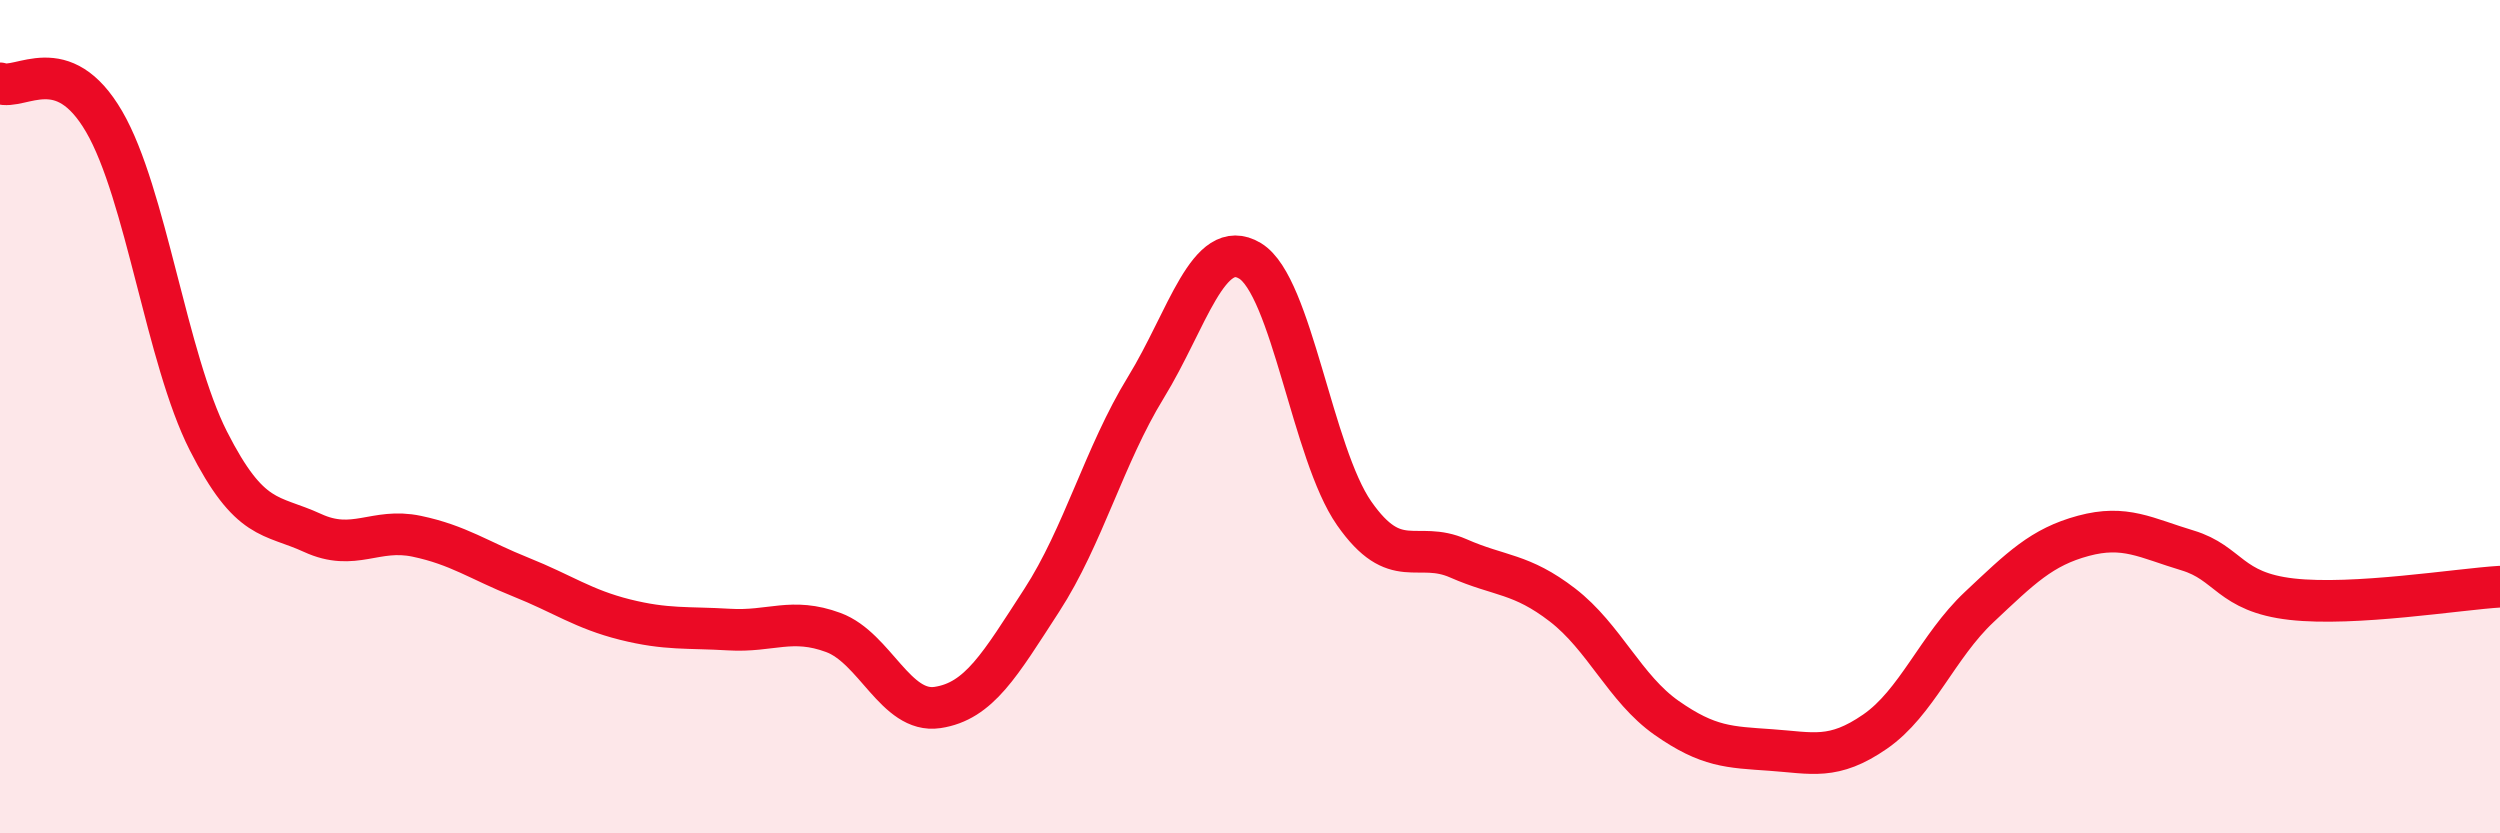
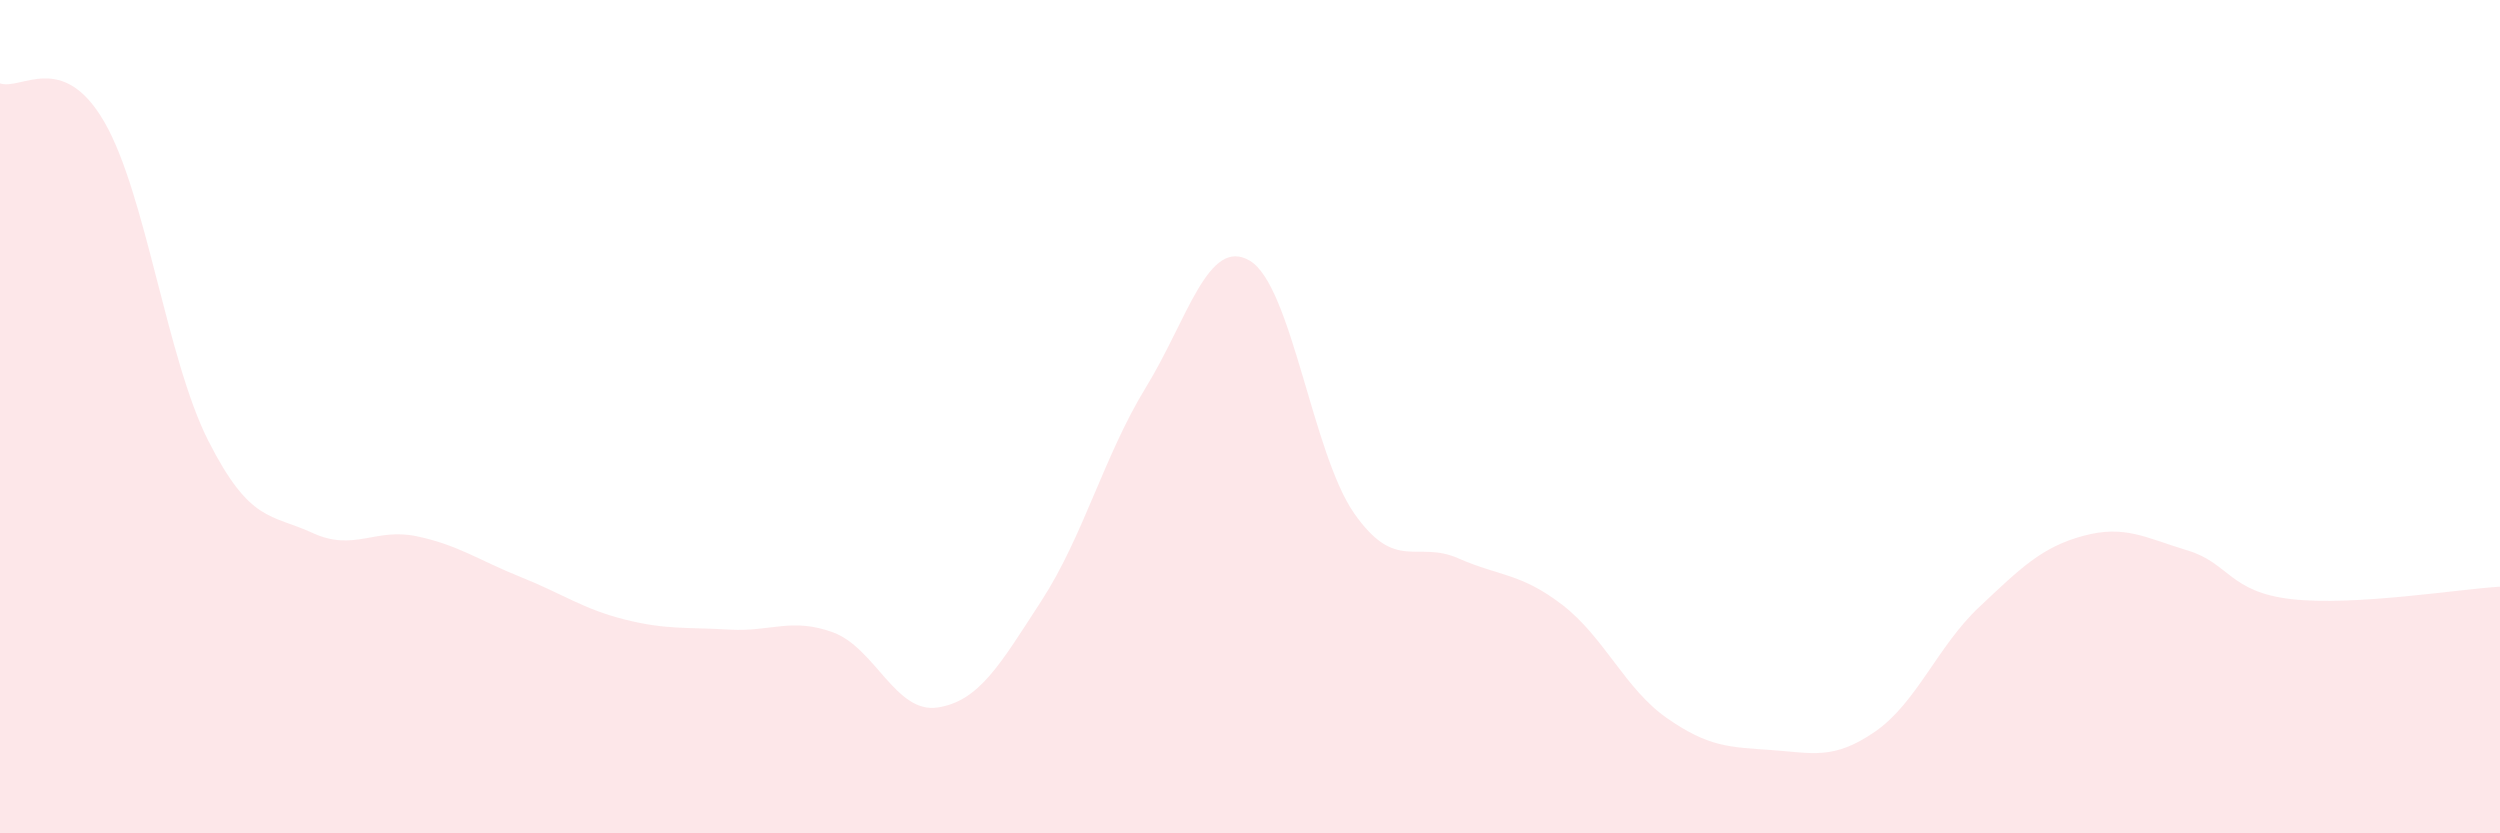
<svg xmlns="http://www.w3.org/2000/svg" width="60" height="20" viewBox="0 0 60 20">
  <path d="M 0,2 C 0.5,2.18 1.5,1.2 2.5,2.92 C 3.5,4.64 4,8.61 5,10.58 C 6,12.55 6.5,12.33 7.5,12.79 C 8.5,13.25 9,12.66 10,12.87 C 11,13.08 11.5,13.45 12.5,13.85 C 13.5,14.25 14,14.62 15,14.87 C 16,15.12 16.5,15.05 17.5,15.11 C 18.5,15.17 19,14.81 20,15.18 C 21,15.55 21.5,17.13 22.5,16.98 C 23.5,16.83 24,15.95 25,14.41 C 26,12.87 26.5,10.93 27.5,9.3 C 28.5,7.67 29,5.66 30,6.26 C 31,6.86 31.5,10.89 32.5,12.32 C 33.5,13.75 34,12.96 35,13.4 C 36,13.84 36.5,13.75 37.5,14.52 C 38.5,15.29 39,16.53 40,17.23 C 41,17.93 41.5,17.93 42.5,18 C 43.5,18.07 44,18.25 45,17.56 C 46,16.87 46.5,15.51 47.5,14.57 C 48.5,13.63 49,13.13 50,12.86 C 51,12.59 51.5,12.91 52.5,13.21 C 53.5,13.51 53.5,14.21 55,14.38 C 56.5,14.55 59,14.14 60,14.08L60 20L0 20Z" fill="#EB0A25" opacity="0.1" stroke-linecap="round" stroke-linejoin="round" />
-   <path d="M 0,2 C 0.5,2.18 1.5,1.2 2.5,2.92 C 3.5,4.64 4,8.61 5,10.58 C 6,12.55 6.5,12.33 7.5,12.79 C 8.5,13.25 9,12.66 10,12.87 C 11,13.08 11.5,13.45 12.5,13.85 C 13.5,14.25 14,14.62 15,14.87 C 16,15.12 16.5,15.05 17.5,15.11 C 18.5,15.17 19,14.81 20,15.18 C 21,15.55 21.5,17.13 22.5,16.98 C 23.5,16.83 24,15.95 25,14.41 C 26,12.87 26.5,10.93 27.5,9.3 C 28.5,7.67 29,5.66 30,6.26 C 31,6.86 31.5,10.89 32.5,12.32 C 33.5,13.75 34,12.96 35,13.4 C 36,13.84 36.5,13.75 37.5,14.52 C 38.5,15.29 39,16.53 40,17.23 C 41,17.93 41.5,17.93 42.5,18 C 43.5,18.07 44,18.25 45,17.56 C 46,16.87 46.5,15.51 47.5,14.57 C 48.5,13.63 49,13.13 50,12.86 C 51,12.59 51.5,12.91 52.5,13.21 C 53.5,13.51 53.5,14.21 55,14.38 C 56.5,14.55 59,14.14 60,14.08" stroke="#EB0A25" stroke-width="1" fill="none" stroke-linecap="round" stroke-linejoin="round" />
</svg>